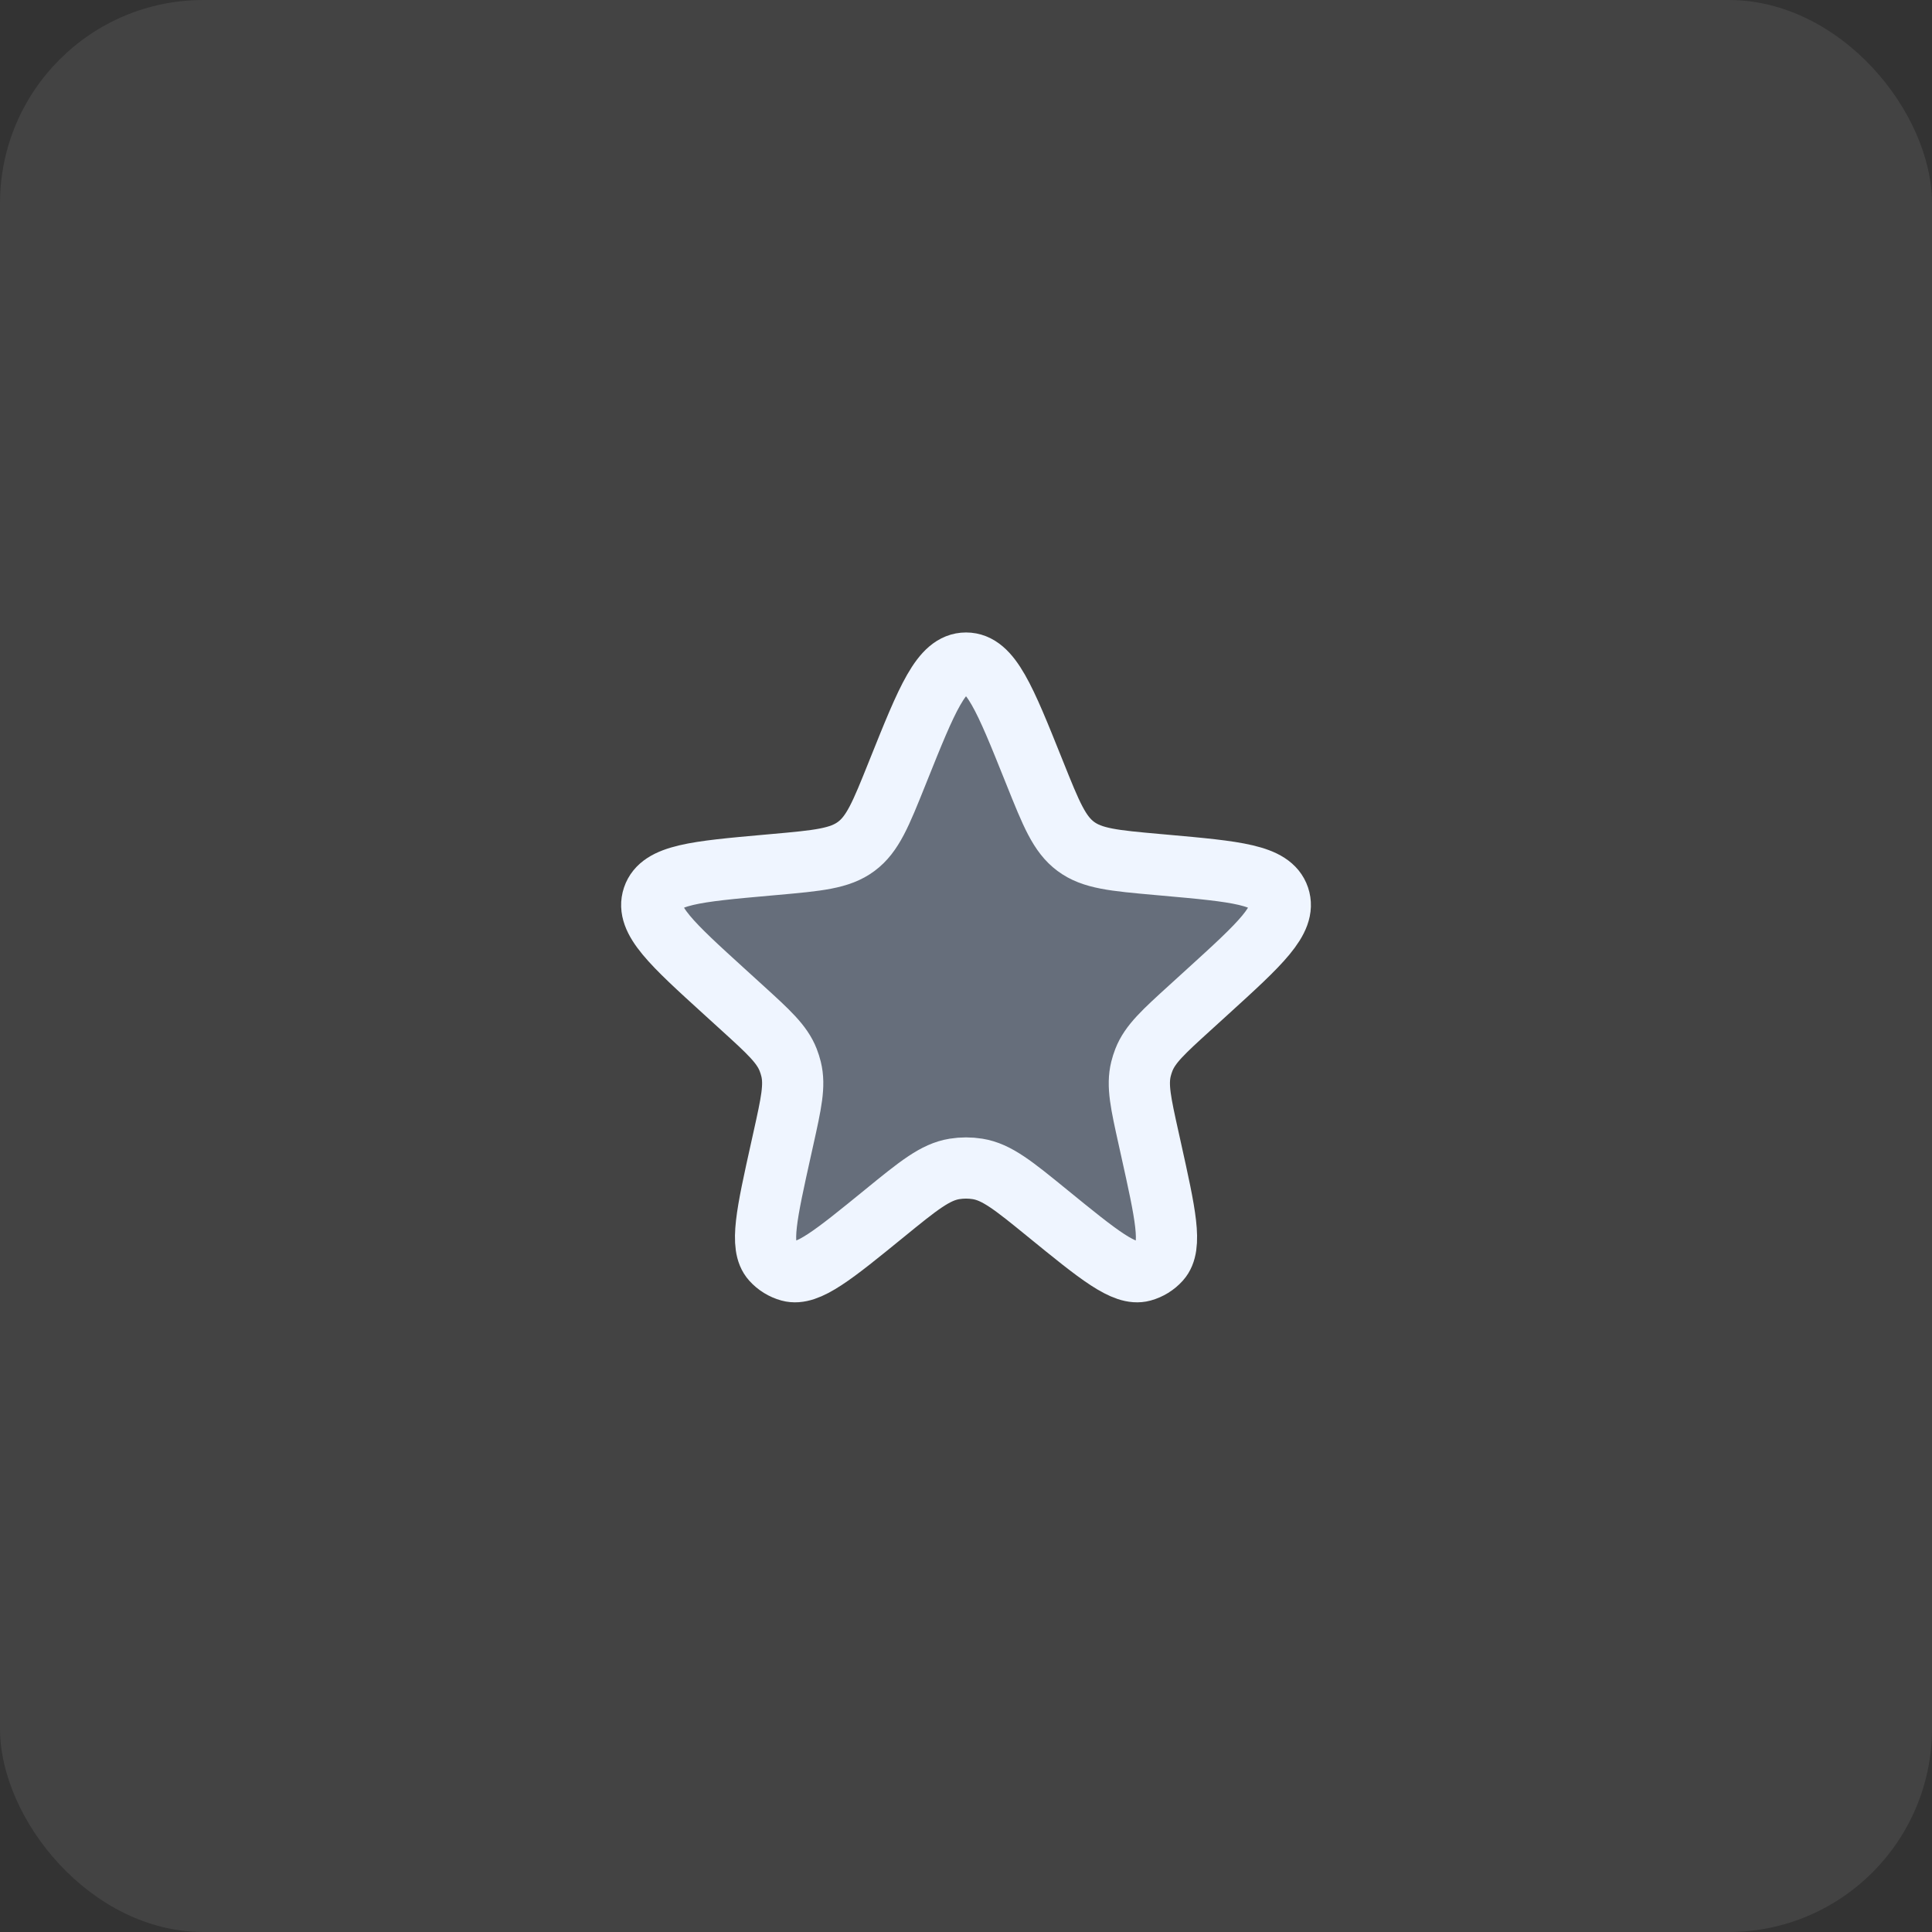
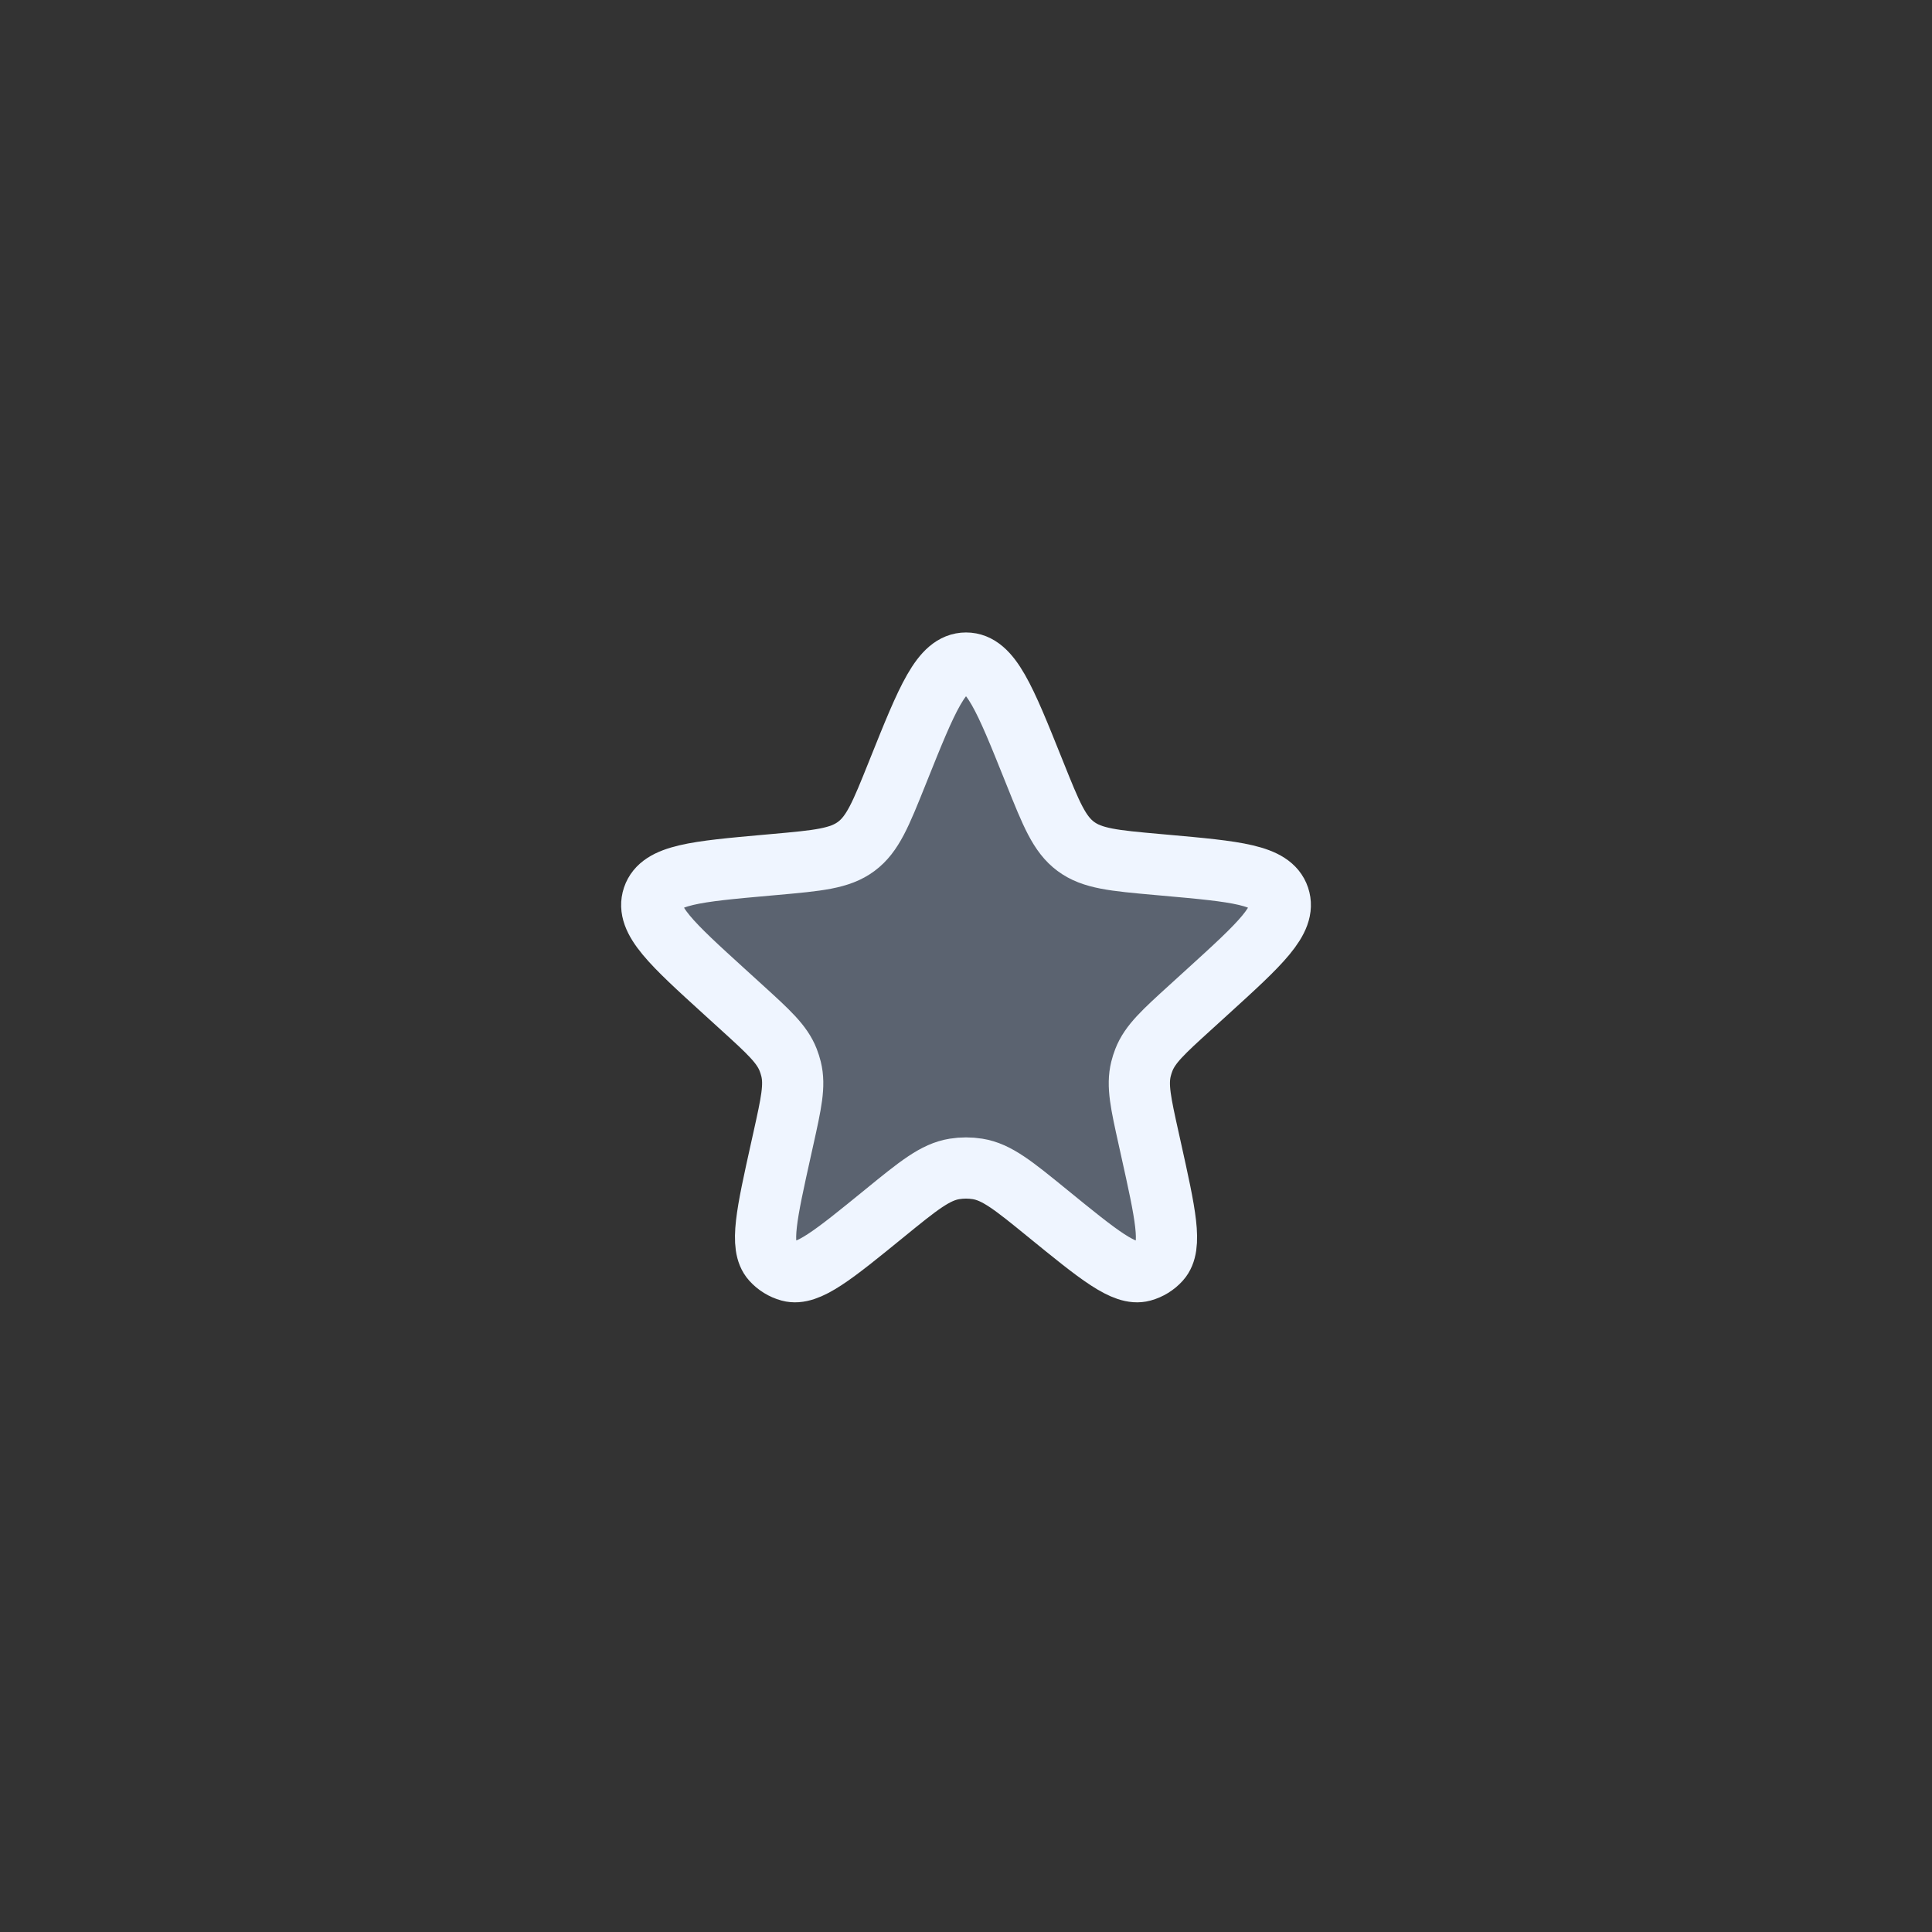
<svg xmlns="http://www.w3.org/2000/svg" width="295" height="295" viewBox="0 0 295 295" fill="none">
  <rect x="0" y="0" width="295" height="295" fill="#333333" stroke="none" />
-   <rect width="295" height="295" rx="31.053" fill="white" fill-opacity="0.08" />
  <path d="M137.177 117.61C141.553 106.7 143.741 101.245 147.504 101.245C151.267 101.245 153.455 106.7 157.831 117.61L158.035 118.118C160.507 124.282 161.744 127.364 164.263 129.237C166.783 131.11 170.09 131.406 176.705 131.999L177.9 132.106C188.726 133.075 194.139 133.56 195.297 137.004C196.455 140.448 192.436 144.105 184.396 151.419L181.713 153.86C177.643 157.563 175.608 159.415 174.66 161.841C174.483 162.294 174.336 162.757 174.219 163.229C173.596 165.759 174.192 168.444 175.384 173.816L175.754 175.488C177.945 185.36 179.04 190.295 177.128 192.424C176.413 193.22 175.485 193.793 174.453 194.074C171.692 194.828 167.773 191.634 159.934 185.246C154.787 181.052 152.213 178.955 149.258 178.483C148.096 178.297 146.912 178.297 145.749 178.483C142.795 178.955 140.221 181.052 135.074 185.246C127.235 191.634 123.315 194.828 120.555 194.074C119.523 193.793 118.595 193.22 117.88 192.424C115.968 190.295 117.063 185.36 119.253 175.488L119.624 173.816C120.816 168.444 121.412 165.759 120.789 163.229C120.672 162.757 120.525 162.294 120.348 161.841C119.4 159.415 117.365 157.563 113.295 153.86L110.612 151.419C102.572 144.105 98.552 140.448 99.711 137.004C100.869 133.56 106.282 133.075 117.107 132.106L118.303 131.999C124.918 131.406 128.225 131.11 130.745 129.237C133.264 127.364 134.5 124.282 136.973 118.118L137.177 117.61Z" fill="#B7D4FF" fill-opacity="0.3" stroke="#EFF5FF" stroke-width="9.347" />
</svg>